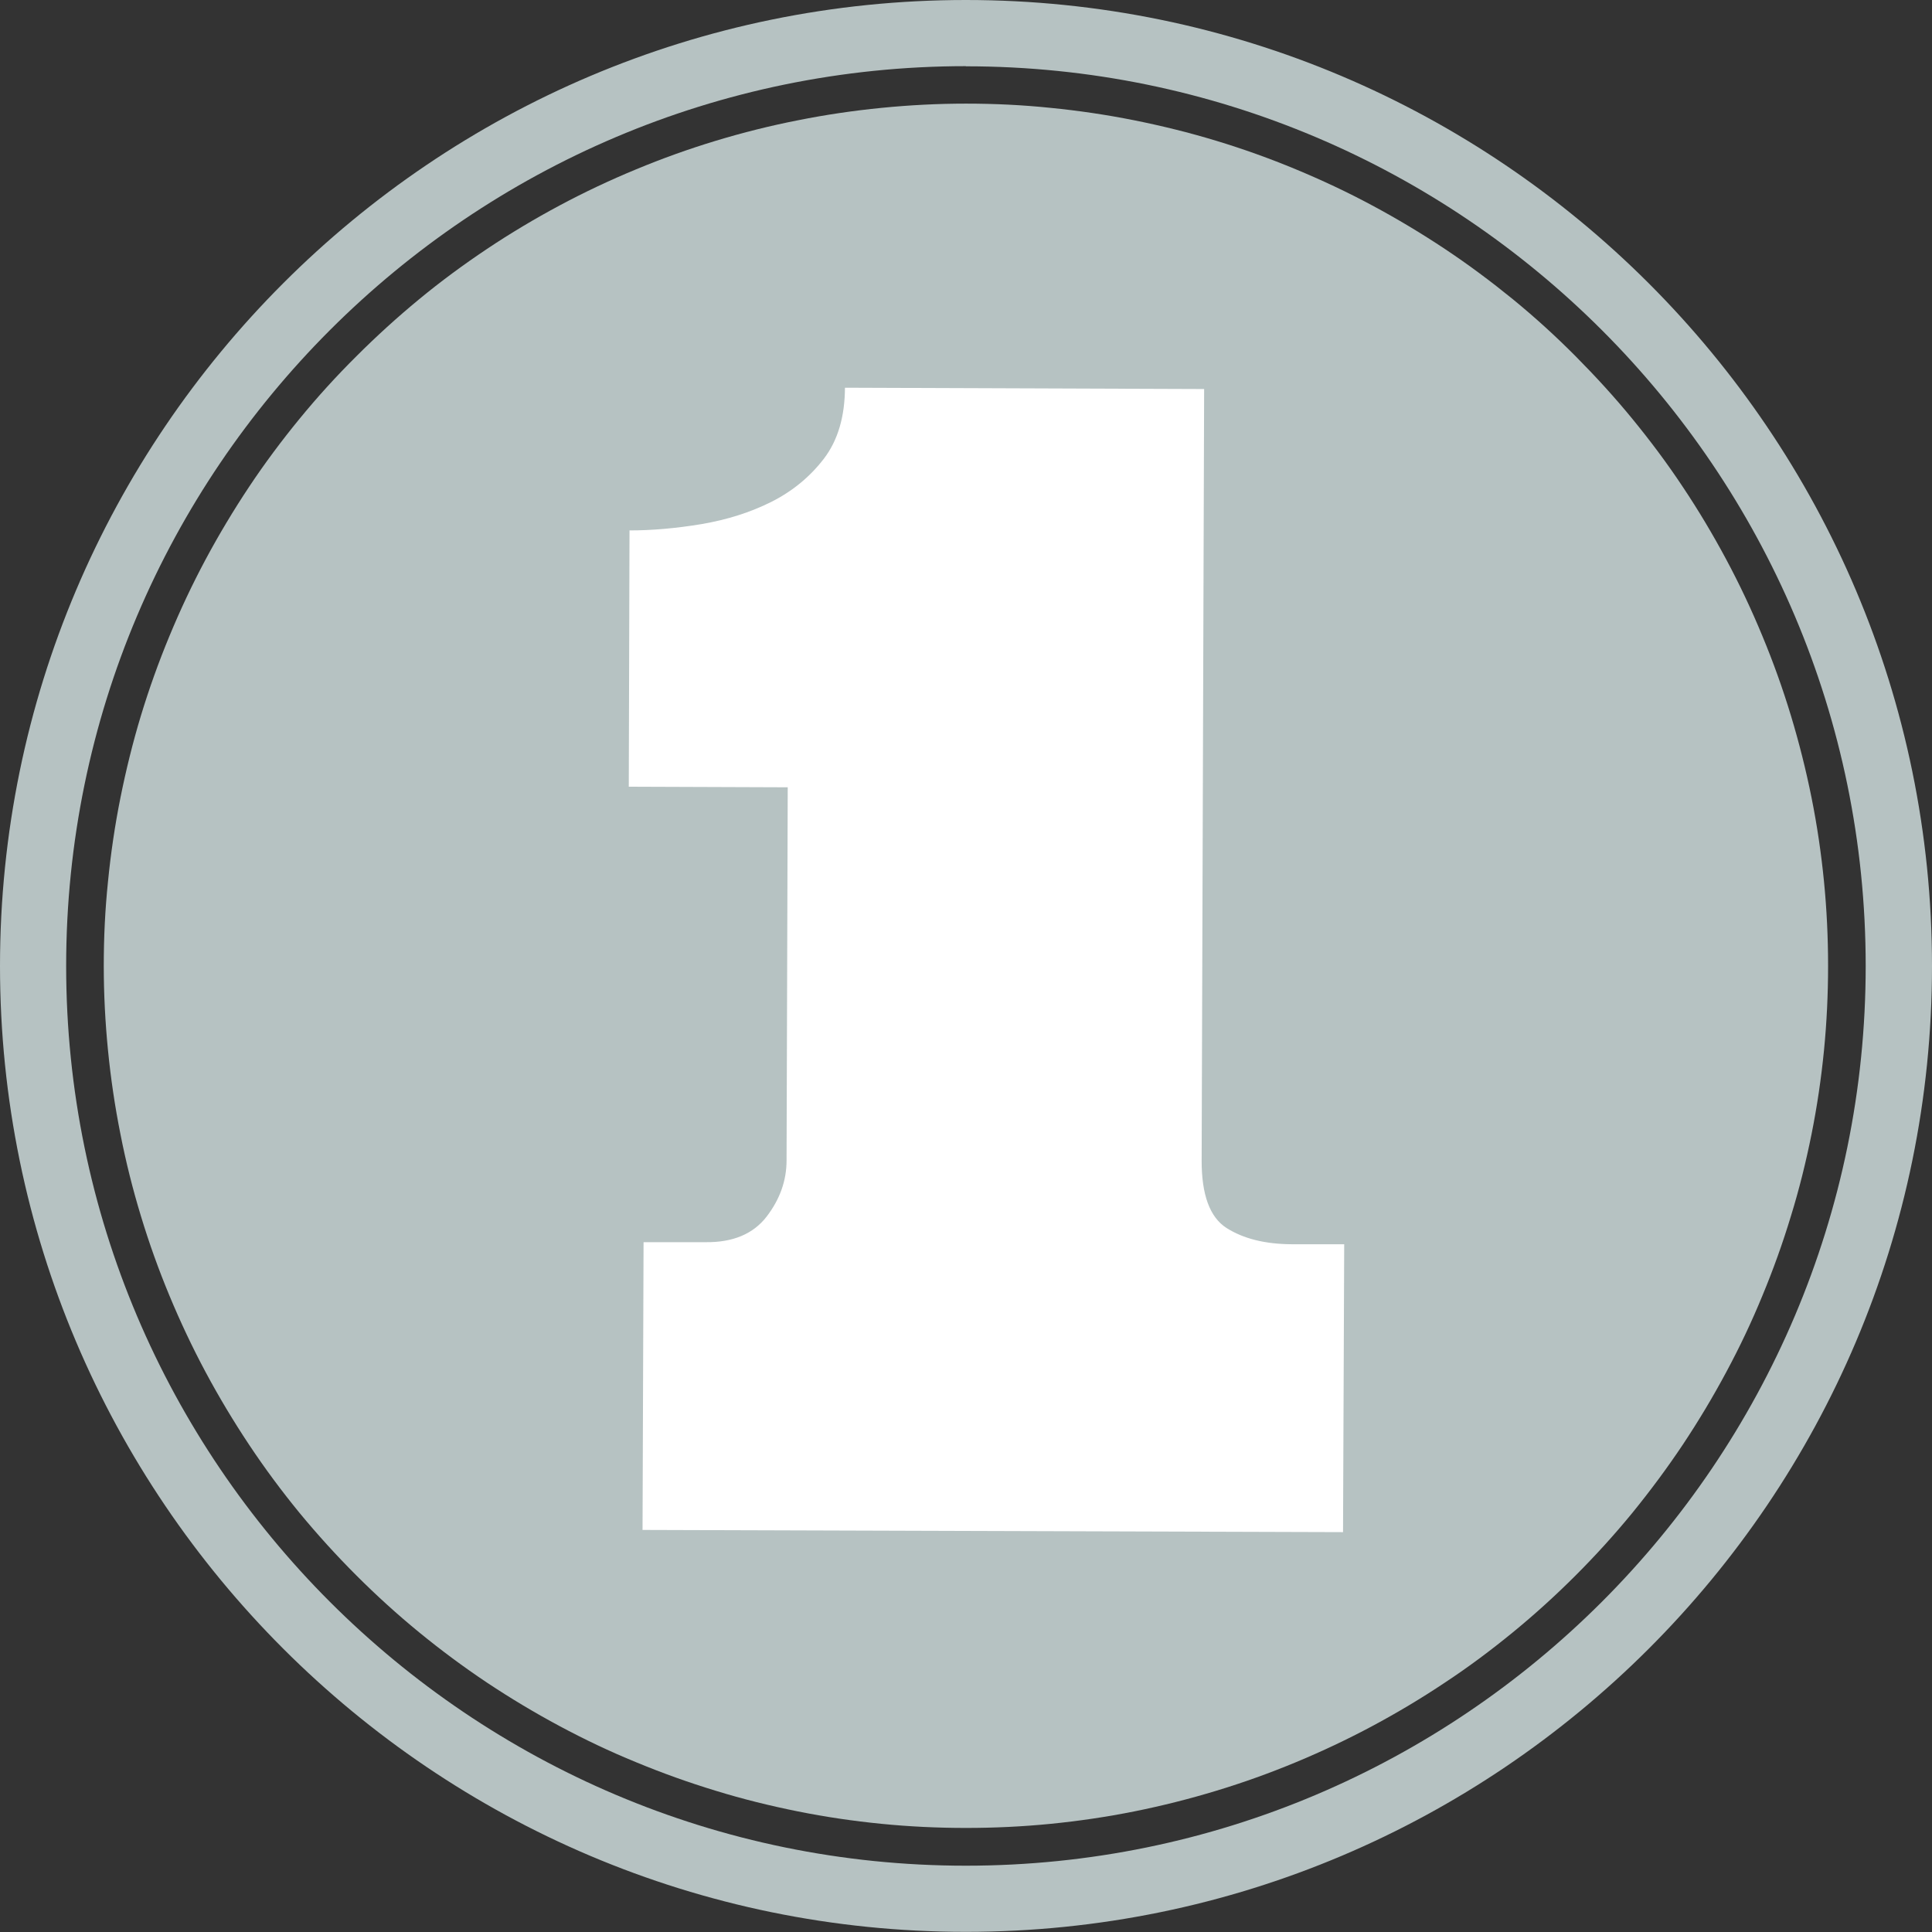
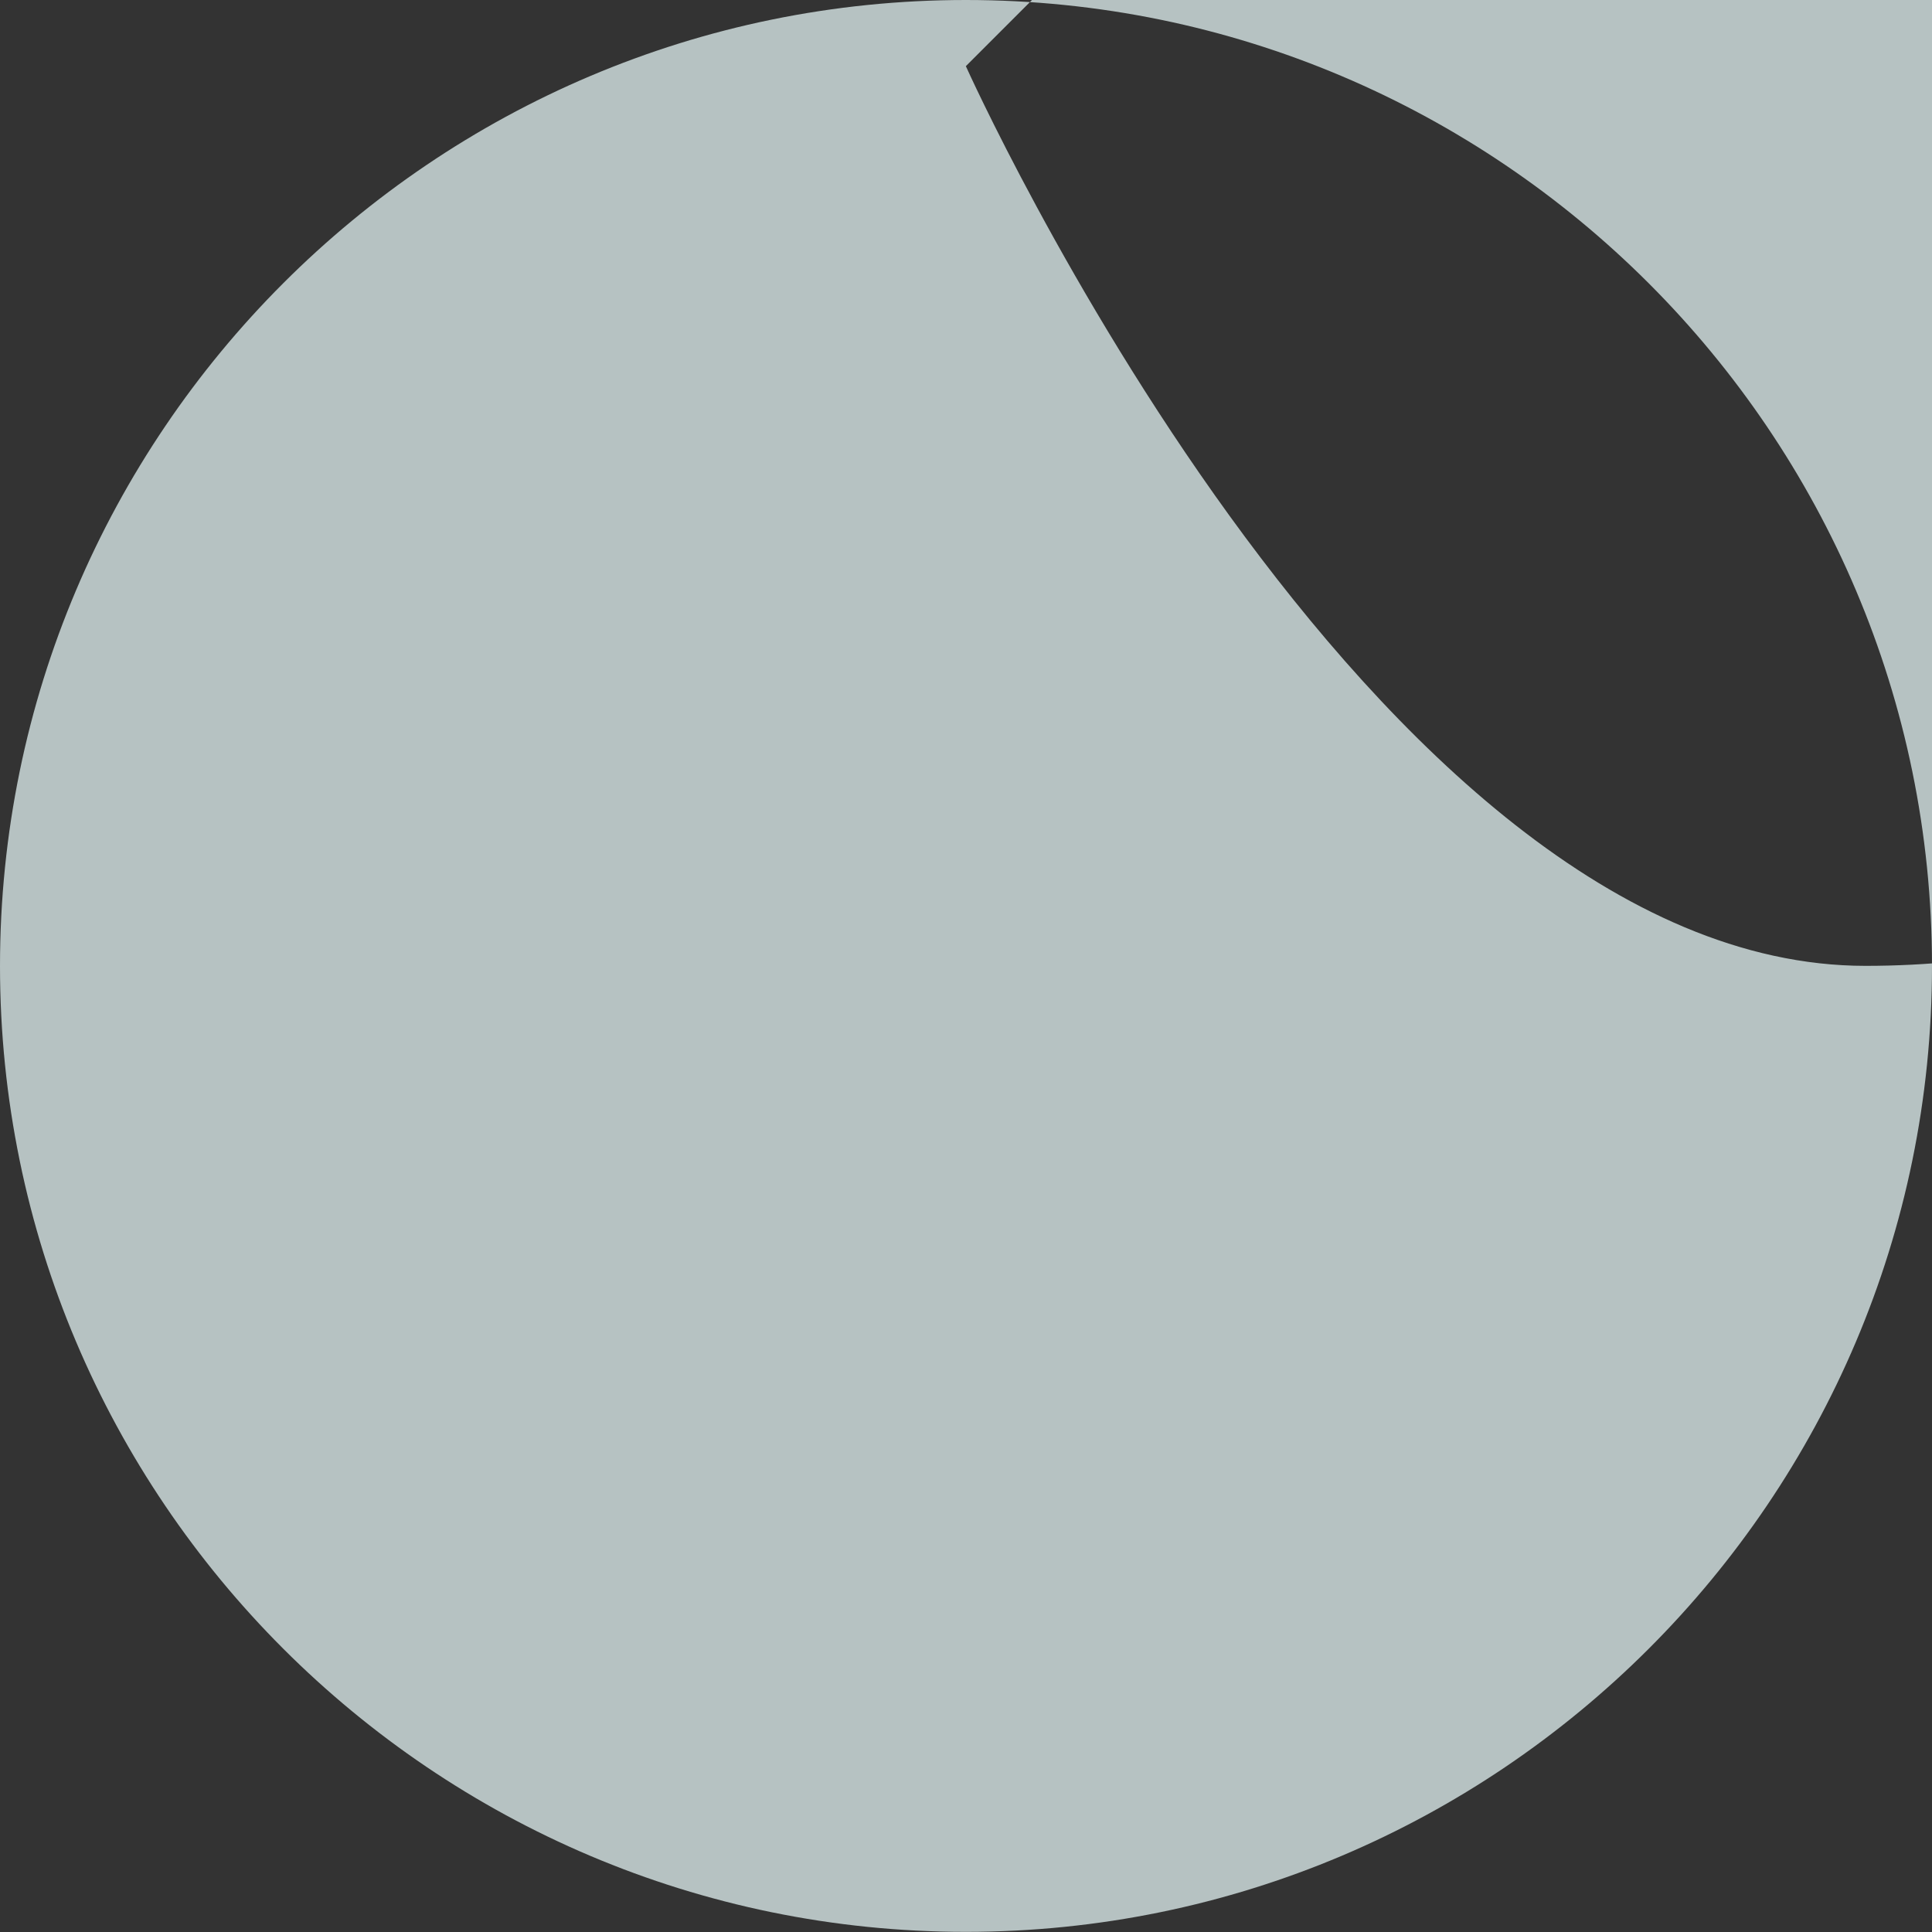
<svg xmlns="http://www.w3.org/2000/svg" id="Layer_1" viewBox="0 0 132 132">
  <rect x="0" y="0" width="132" height="132" fill="#333333" stroke="none" />
  <defs>
    <clipPath id="clippath">
      <rect width="132" height="132" style="fill:none;" />
    </clipPath>
  </defs>
-   <path d="m124.9,65.99c0,1.93-.09,3.85-.28,5.78-.19,1.92-.47,3.82-.85,5.72-.38,1.89-.84,3.76-1.41,5.6-.56,1.85-1.21,3.66-1.95,5.44-.73,1.78-1.56,3.53-2.47,5.22-.91,1.7-1.9,3.35-2.97,4.96-1.07,1.6-2.22,3.15-3.44,4.65-1.22,1.49-2.52,2.92-3.88,4.28s-2.79,2.66-4.28,3.88c-1.49,1.22-3.04,2.38-4.65,3.44-1.6,1.07-3.26,2.06-4.96,2.97-1.7.91-3.44,1.73-5.22,2.47-1.78.74-3.59,1.39-5.44,1.95-1.84.56-3.71,1.03-5.6,1.41-1.9.38-3.8.66-5.72.85-1.92.19-3.84.28-5.78.28s-3.85-.09-5.77-.28c-1.92-.19-3.83-.47-5.72-.85s-3.76-.84-5.61-1.41c-1.84-.56-3.66-1.21-5.44-1.95-1.79-.73-3.53-1.56-5.23-2.47-1.7-.91-3.35-1.9-4.96-2.97-1.6-1.07-3.15-2.22-4.64-3.44s-2.92-2.52-4.28-3.88c-1.36-1.36-2.66-2.79-3.89-4.28-1.22-1.49-2.37-3.04-3.44-4.65s-2.06-3.26-2.97-4.96c-.91-1.7-1.73-3.44-2.47-5.22s-1.39-3.59-1.95-5.44c-.56-1.84-1.03-3.71-1.4-5.6-.38-1.9-.66-3.8-.85-5.72-.19-1.92-.29-3.84-.29-5.78s.09-3.85.29-5.77c.19-1.92.47-3.83.85-5.72.38-1.89.84-3.76,1.4-5.61.56-1.84,1.21-3.66,1.95-5.44.74-1.79,1.56-3.53,2.47-5.23.91-1.7,1.9-3.35,2.97-4.96s2.22-3.15,3.44-4.64,2.52-2.92,3.89-4.28c1.36-1.36,2.79-2.66,4.28-3.89s3.04-2.37,4.64-3.44,3.26-2.06,4.96-2.97c1.7-.91,3.44-1.73,5.23-2.47,1.78-.74,3.59-1.39,5.44-1.95,1.85-.56,3.72-1.03,5.61-1.4,1.89-.38,3.8-.66,5.72-.85,1.92-.19,3.84-.29,5.77-.29s3.85.09,5.78.29c1.92.19,3.82.47,5.72.85,1.89.38,3.76.84,5.6,1.4,1.85.56,3.66,1.21,5.44,1.95s3.53,1.56,5.22,2.47c1.7.91,3.35,1.9,4.96,2.97s3.15,2.22,4.65,3.44c1.49,1.22,2.92,2.52,4.28,3.89s2.66,2.79,3.88,4.28,2.38,3.04,3.44,4.64c1.07,1.6,2.06,3.26,2.97,4.96.91,1.7,1.73,3.44,2.47,5.23.74,1.78,1.39,3.59,1.95,5.44.56,1.85,1.03,3.72,1.41,5.61s.66,3.8.85,5.72c.19,1.92.28,3.84.28,5.77Z" style="fill:#b6c2c2;" />
  <g style="clip-path:url(#clippath); fill:none;">
-     <path d="m65.99,131.99C29.6,131.99,0,102.39,0,66S29.6,0,65.99,0s66.01,29.6,66.01,66-29.6,65.99-66.01,65.99Zm0-127.47C32.1,4.53,4.52,32.1,4.52,66s27.58,61.47,61.47,61.47,61.48-27.57,61.48-61.47c0-33.9-27.58-61.47-61.48-61.47Z" style="fill:#b6c2c2;" />
+     <path d="m65.99,131.99C29.6,131.99,0,102.39,0,66S29.6,0,65.99,0s66.01,29.6,66.01,66-29.6,65.99-66.01,65.99Zm0-127.47s27.58,61.47,61.47,61.47,61.48-27.57,61.48-61.47c0-33.9-27.58-61.47-61.48-61.47Z" style="fill:#b6c2c2;" />
  </g>
-   <path d="m43.01,36.24c1.53,0,3.16-.14,4.91-.43,1.76-.3,3.34-.8,4.78-1.52,1.43-.72,2.63-1.7,3.59-2.95.96-1.26,1.43-2.87,1.44-4.85l24.54.09-.17,52.68c-.01,2.37.56,3.91,1.7,4.64,1.15.73,2.63,1.1,4.43,1.11h3.61s-.08,19.67-.08,19.67l-47.86-.15.07-19.66h4.24c1.88.02,3.26-.57,4.17-1.75.91-1.19,1.36-2.46,1.36-3.84l.08-25.49-10.86-.04.05-17.49Z" style="fill:#fff;" />
</svg>